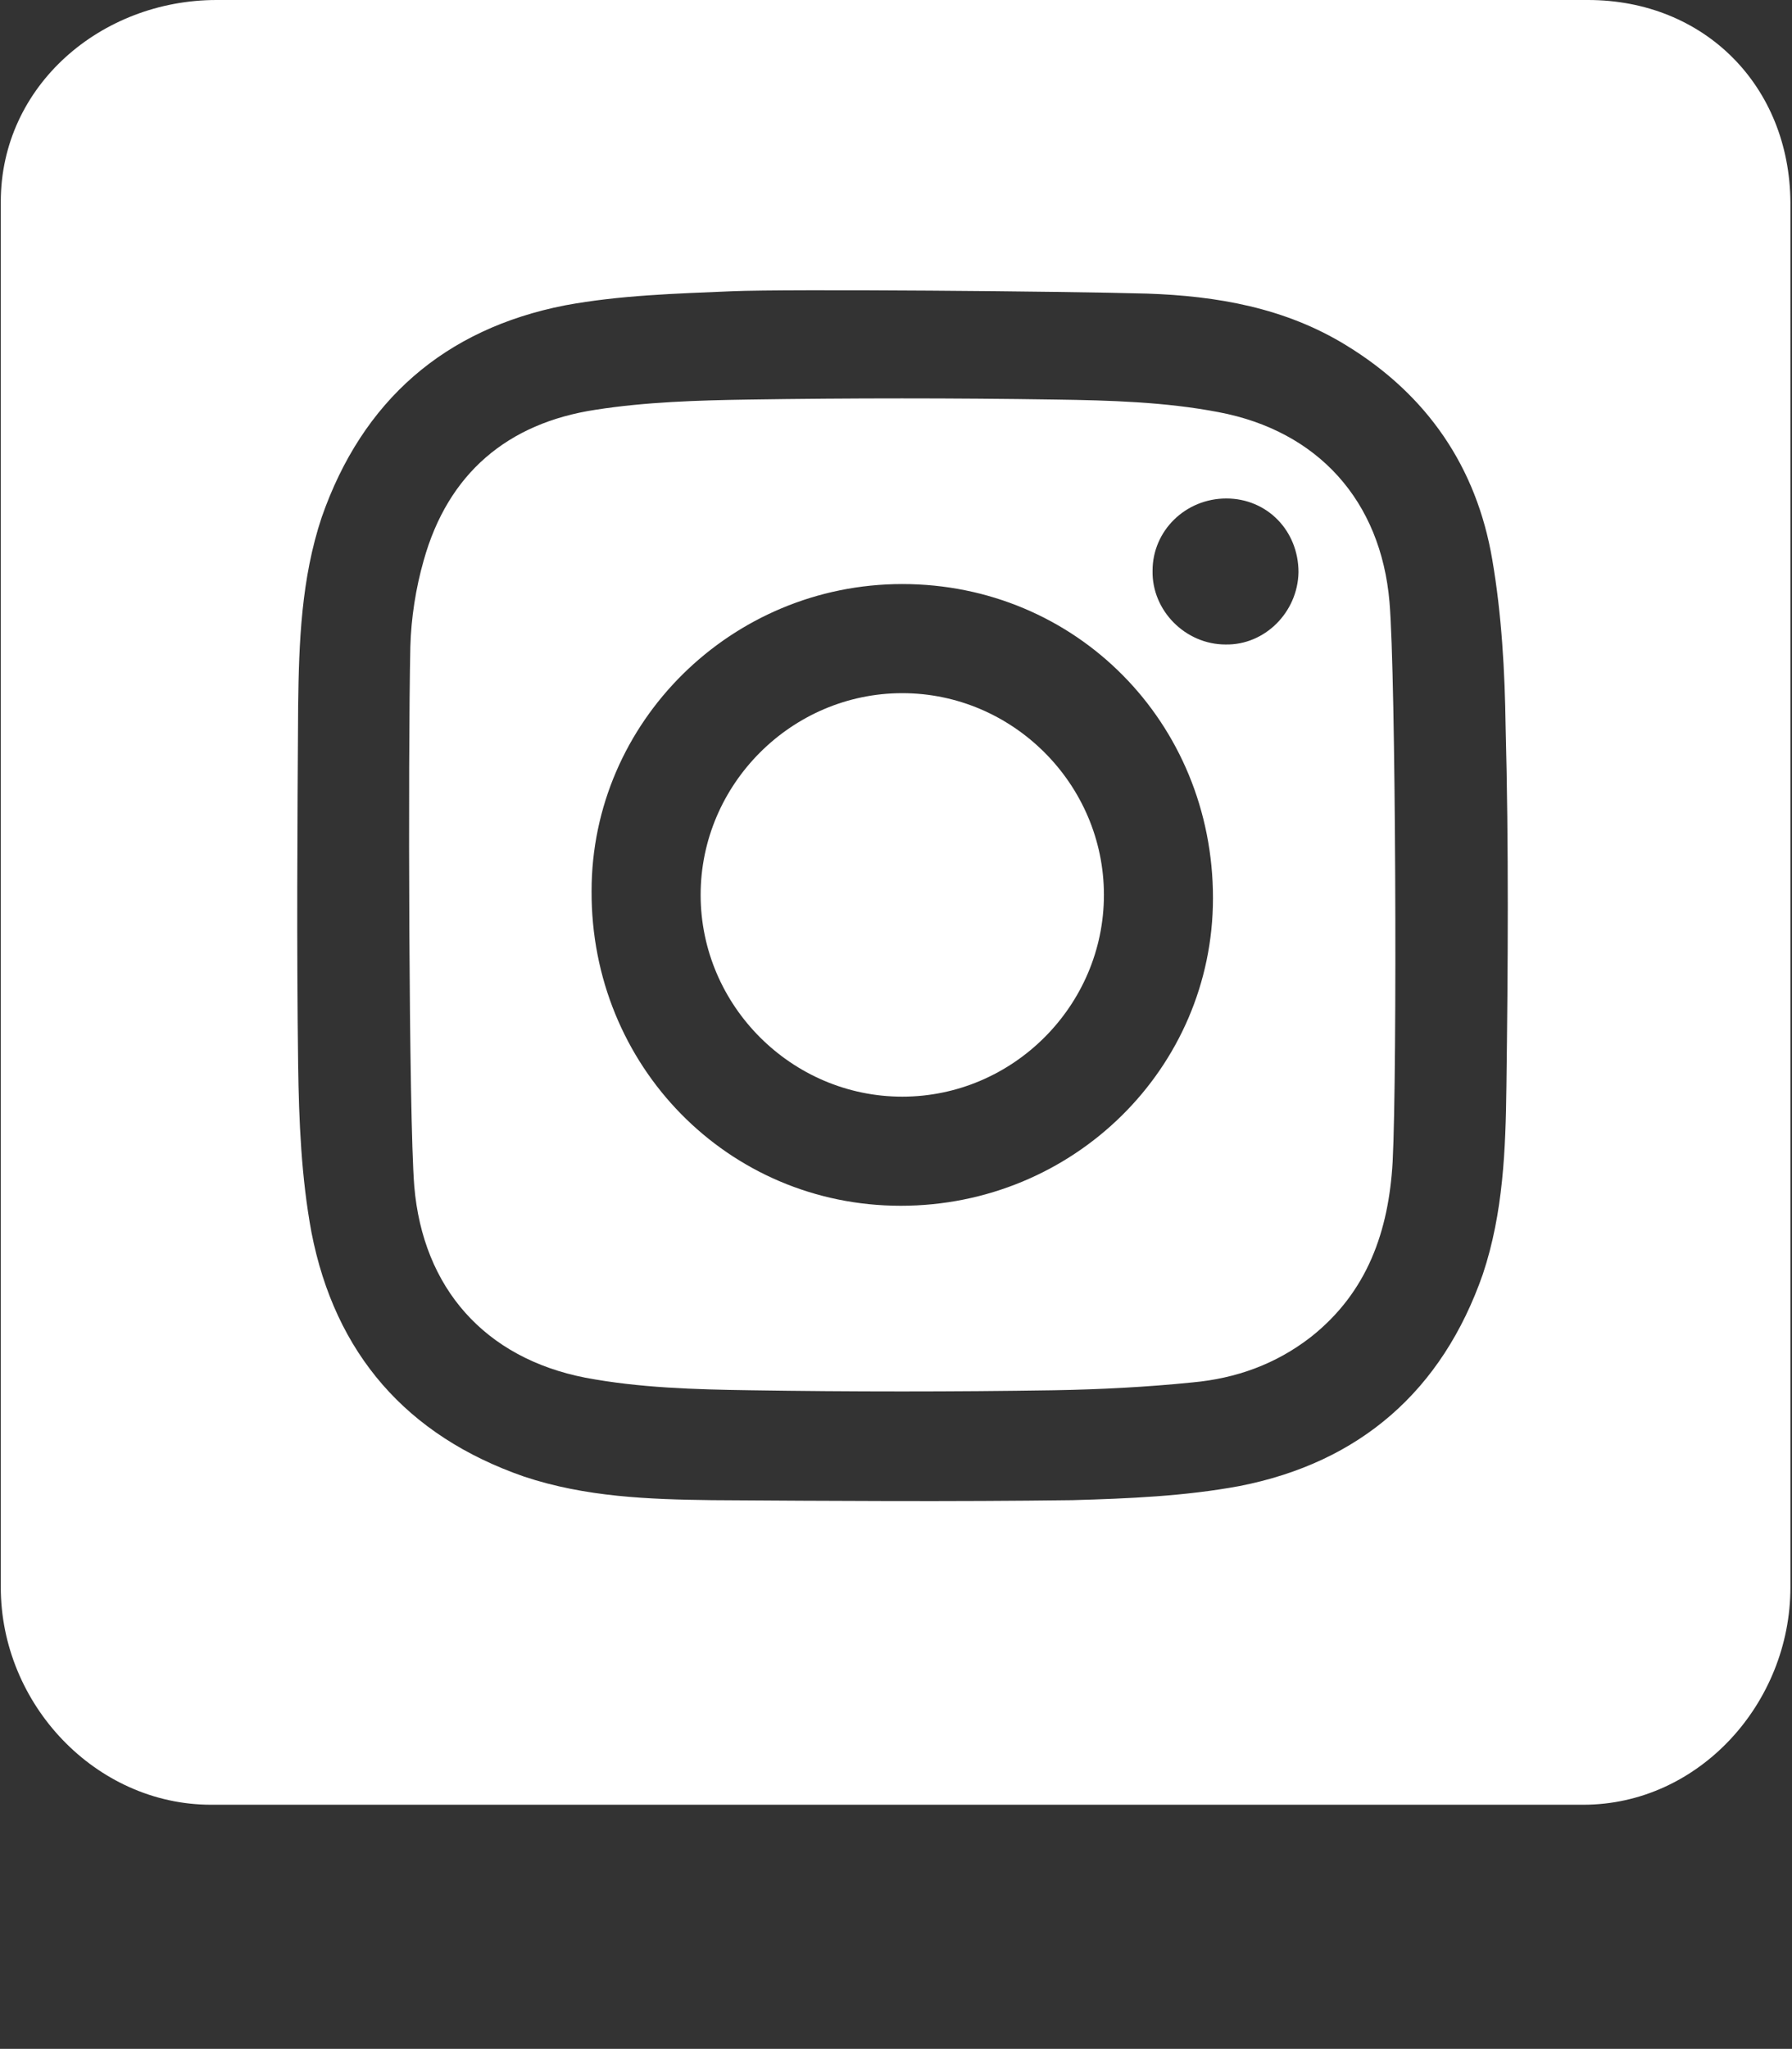
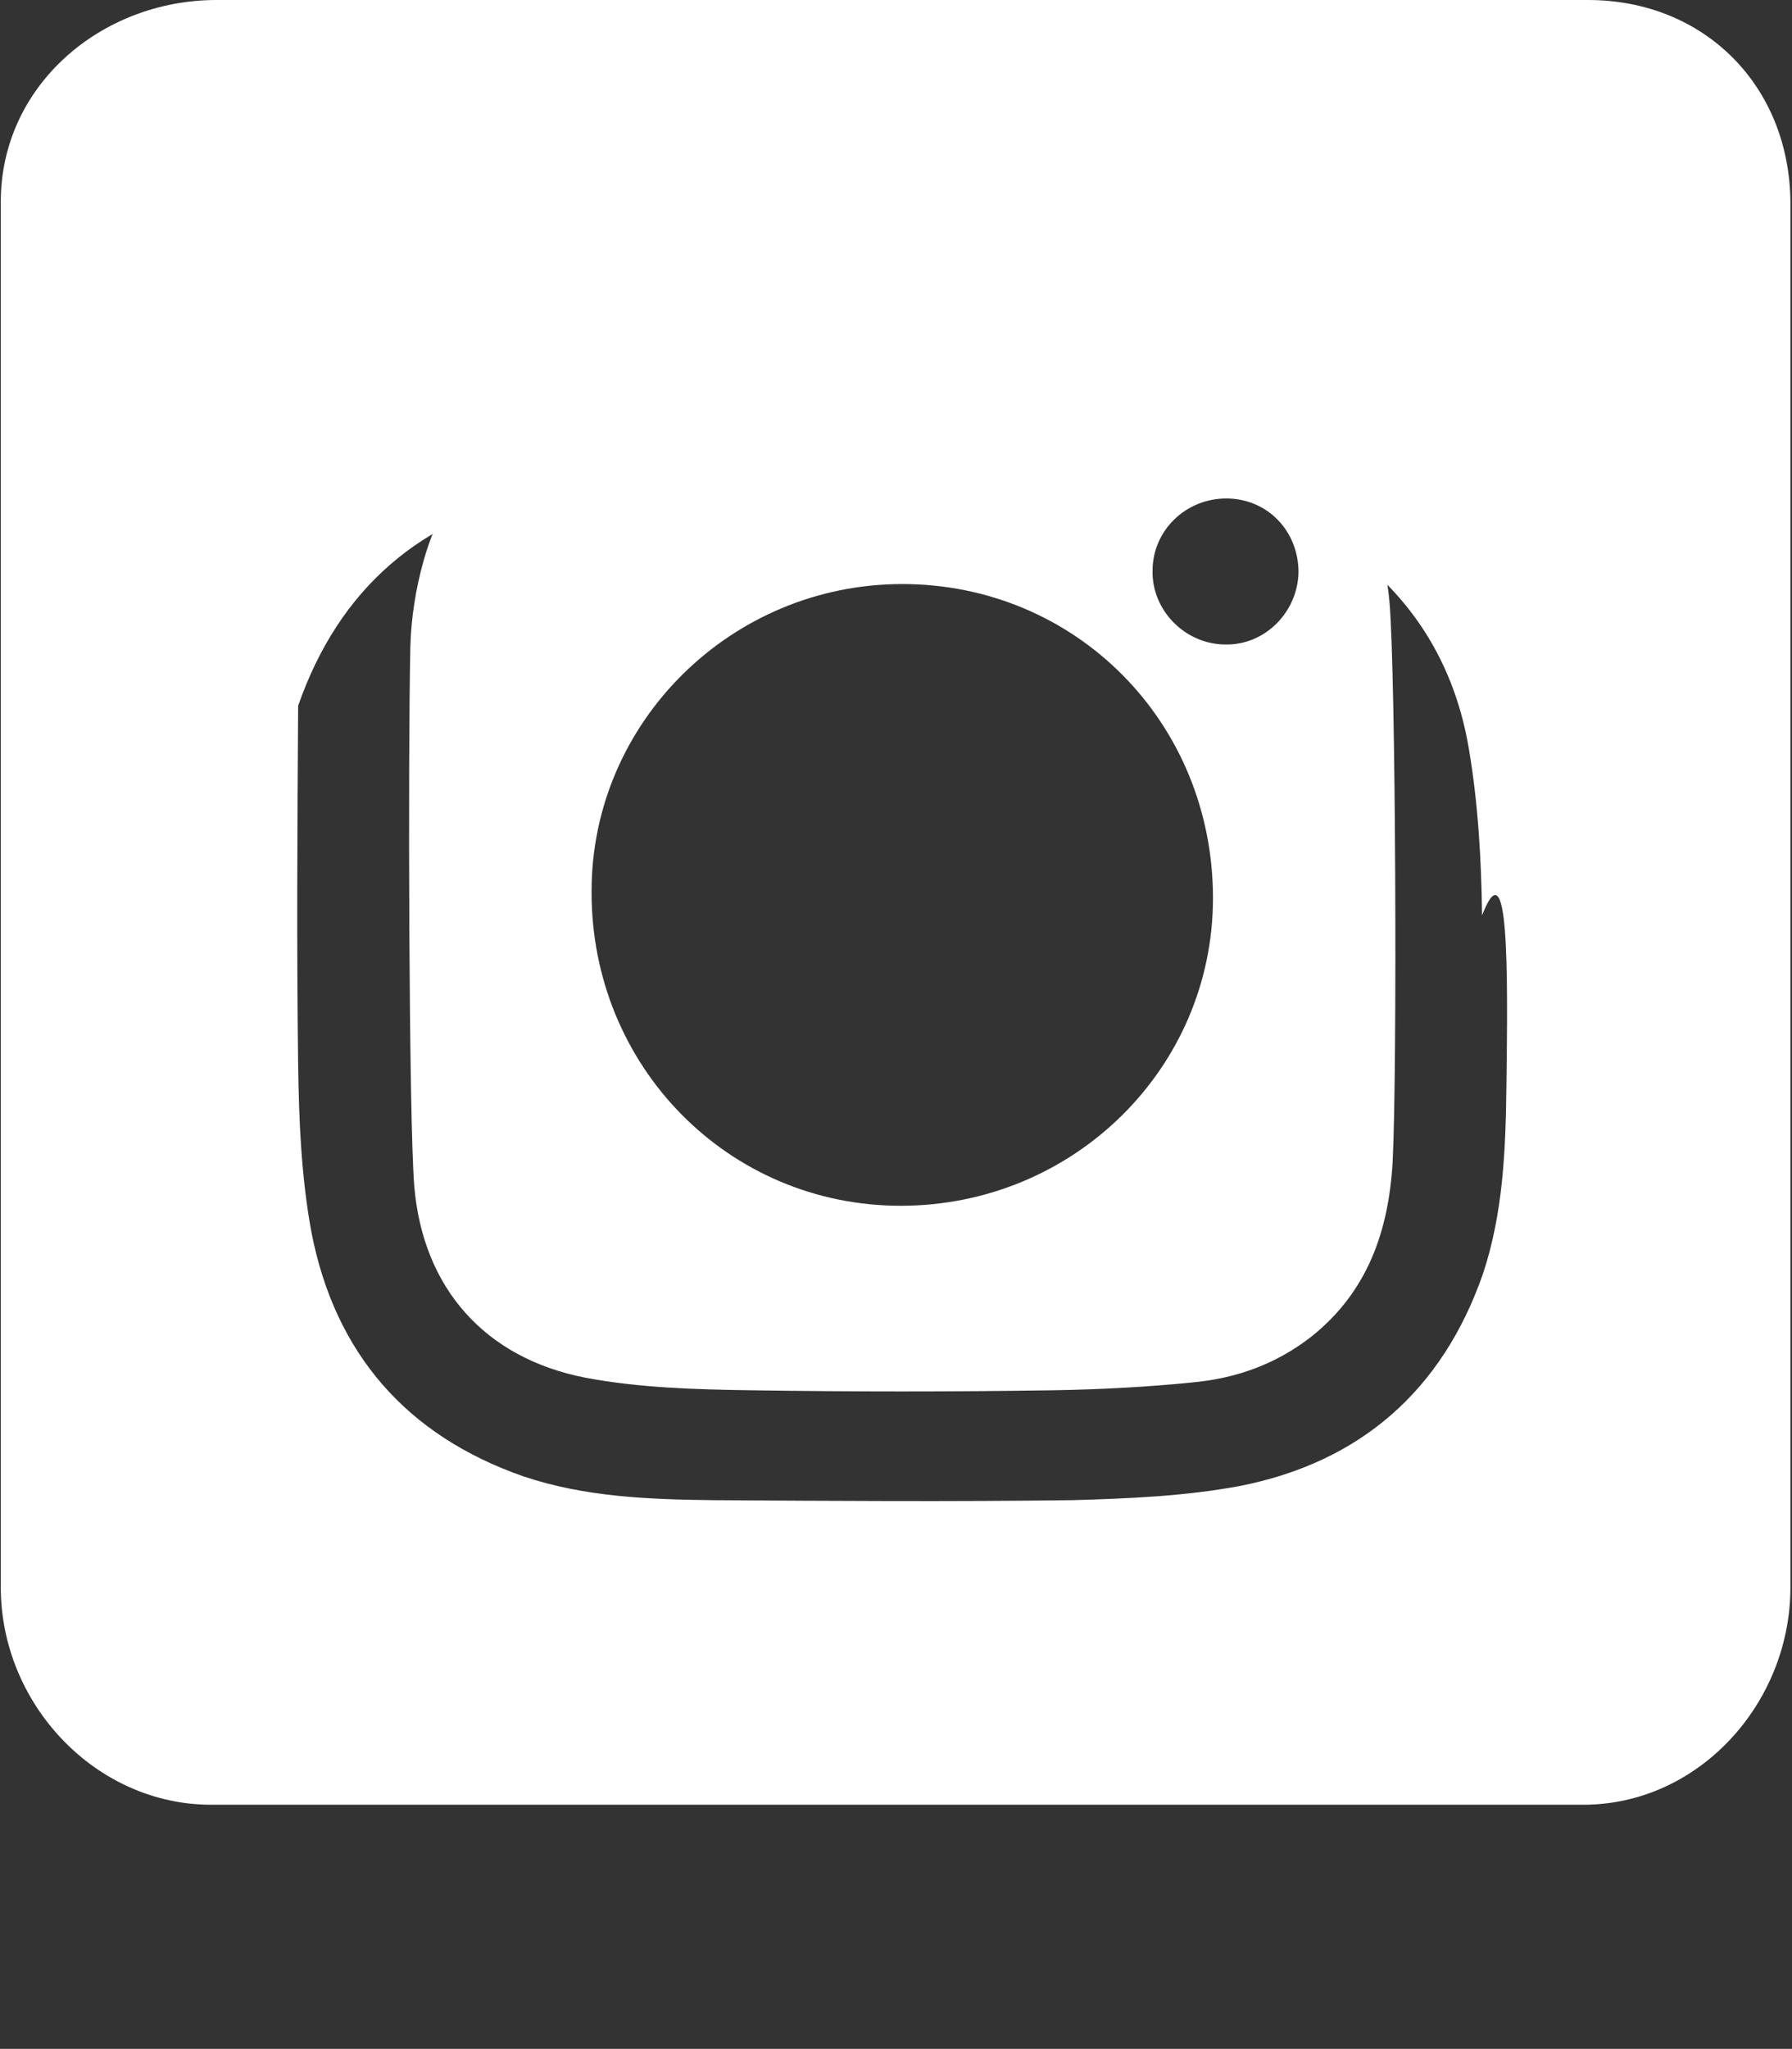
<svg xmlns="http://www.w3.org/2000/svg" version="1.1" id="Layer_1" x="0px" y="0px" viewBox="531.9 813 228.4 261" enable-background="new 531.9 813 228.4 261" xml:space="preserve">
  <rect x="531.9" y="813" width="228.4" height="261" fill="#333333" stroke="none" />
  <g>
    <path fill="#FFFFFF" d="M687.2,865.5c-6.8-1.3-13.8-1.5-20.7-1.6c-13.1-0.2-26.2-0.2-39.2,0c-6.5,0.1-13.1,0.3-19.5,1.3   c-11.2,1.7-18.8,8.1-21.9,19.2c-1,3.5-1.6,7.3-1.7,11c-0.3,14-0.2,59.8,0.5,68.7c1.1,13,9,21.9,21.8,24.4c6.9,1.3,14,1.5,21,1.6   c12.9,0.2,25.8,0.2,38.7,0c5.9-0.1,11.8-0.4,17.7-1c5.5-0.5,10.6-2.3,15.1-5.8c7.2-5.7,9.9-13.5,10.4-22.3   c0.6-11.8,0.4-61.9-0.4-71.3C707.9,876.8,699.9,867.9,687.2,865.5z M646.7,966.6c-22,0-39.5-17.8-39.4-40.1   c0-21.5,17.8-39.1,39.6-39.1c22.1,0,39.6,17.6,39.6,40C686.5,949.1,668.7,966.6,646.7,966.6z M688.1,895.1c-5.1,0-9.4-4.3-9.3-9.4   c0-5.1,4.2-9.2,9.4-9.2c5.2,0,9.2,4.1,9.2,9.4C697.3,891,693.1,895.2,688.1,895.1z" />
-     <path fill="#FFFFFF" d="M646.9,901.3c-14.1,0-25.7,11.6-25.7,25.7c0,14.1,11.6,25.7,25.7,25.7c14.1,0,25.7-11.6,25.7-25.7   C672.6,912.9,661,901.3,646.9,901.3z" />
-     <path fill="#FFFFFF" d="M734.3,813h-0.7H646h0h-86.5c-14.7,0-27.5,10.9-27.5,25.7v176.5c0,14.9,12.1,27.7,26.8,27.7h0.7h174.2   c14.7,0,26.4-12.9,26.4-27.7V838.9c0,0,0,0,0,0v-0.1C760,823.9,749.1,813,734.3,813z M723.9,951.4c-0.1,8-0.4,16.1-3,23.9   c-5.2,14.9-15.7,24-31,27c-7,1.3-14.2,1.6-21.3,1.8c-15.3,0.2-30.7,0.1-46,0c-8-0.1-16.1-0.4-23.9-3c-15-5.2-24.1-15.7-27.1-31.1   c-1.3-7-1.6-14.2-1.7-21.3c-0.2-15.3-0.1-30.5,0-45.8c0.1-8.1,0.4-16.2,3-24c5.2-14.9,15.7-24,31-27c7-1.3,14.2-1.5,21.3-1.8   c7.2-0.3,42.5,0,52.9,0.3c8.9,0.3,17.6,1.8,25.4,6.6c10.3,6.3,16.6,15.5,18.6,27.3c1.2,7,1.6,14.2,1.7,21.3   C724.2,920.8,724.1,936.1,723.9,951.4z" />
+     <path fill="#FFFFFF" d="M734.3,813h-0.7H646h0h-86.5c-14.7,0-27.5,10.9-27.5,25.7v176.5c0,14.9,12.1,27.7,26.8,27.7h0.7h174.2   c14.7,0,26.4-12.9,26.4-27.7V838.9c0,0,0,0,0,0v-0.1C760,823.9,749.1,813,734.3,813z M723.9,951.4c-0.1,8-0.4,16.1-3,23.9   c-5.2,14.9-15.7,24-31,27c-7,1.3-14.2,1.6-21.3,1.8c-15.3,0.2-30.7,0.1-46,0c-8-0.1-16.1-0.4-23.9-3c-15-5.2-24.1-15.7-27.1-31.1   c-1.3-7-1.6-14.2-1.7-21.3c-0.2-15.3-0.1-30.5,0-45.8c5.2-14.9,15.7-24,31-27c7-1.3,14.2-1.5,21.3-1.8   c7.2-0.3,42.5,0,52.9,0.3c8.9,0.3,17.6,1.8,25.4,6.6c10.3,6.3,16.6,15.5,18.6,27.3c1.2,7,1.6,14.2,1.7,21.3   C724.2,920.8,724.1,936.1,723.9,951.4z" />
  </g>
</svg>